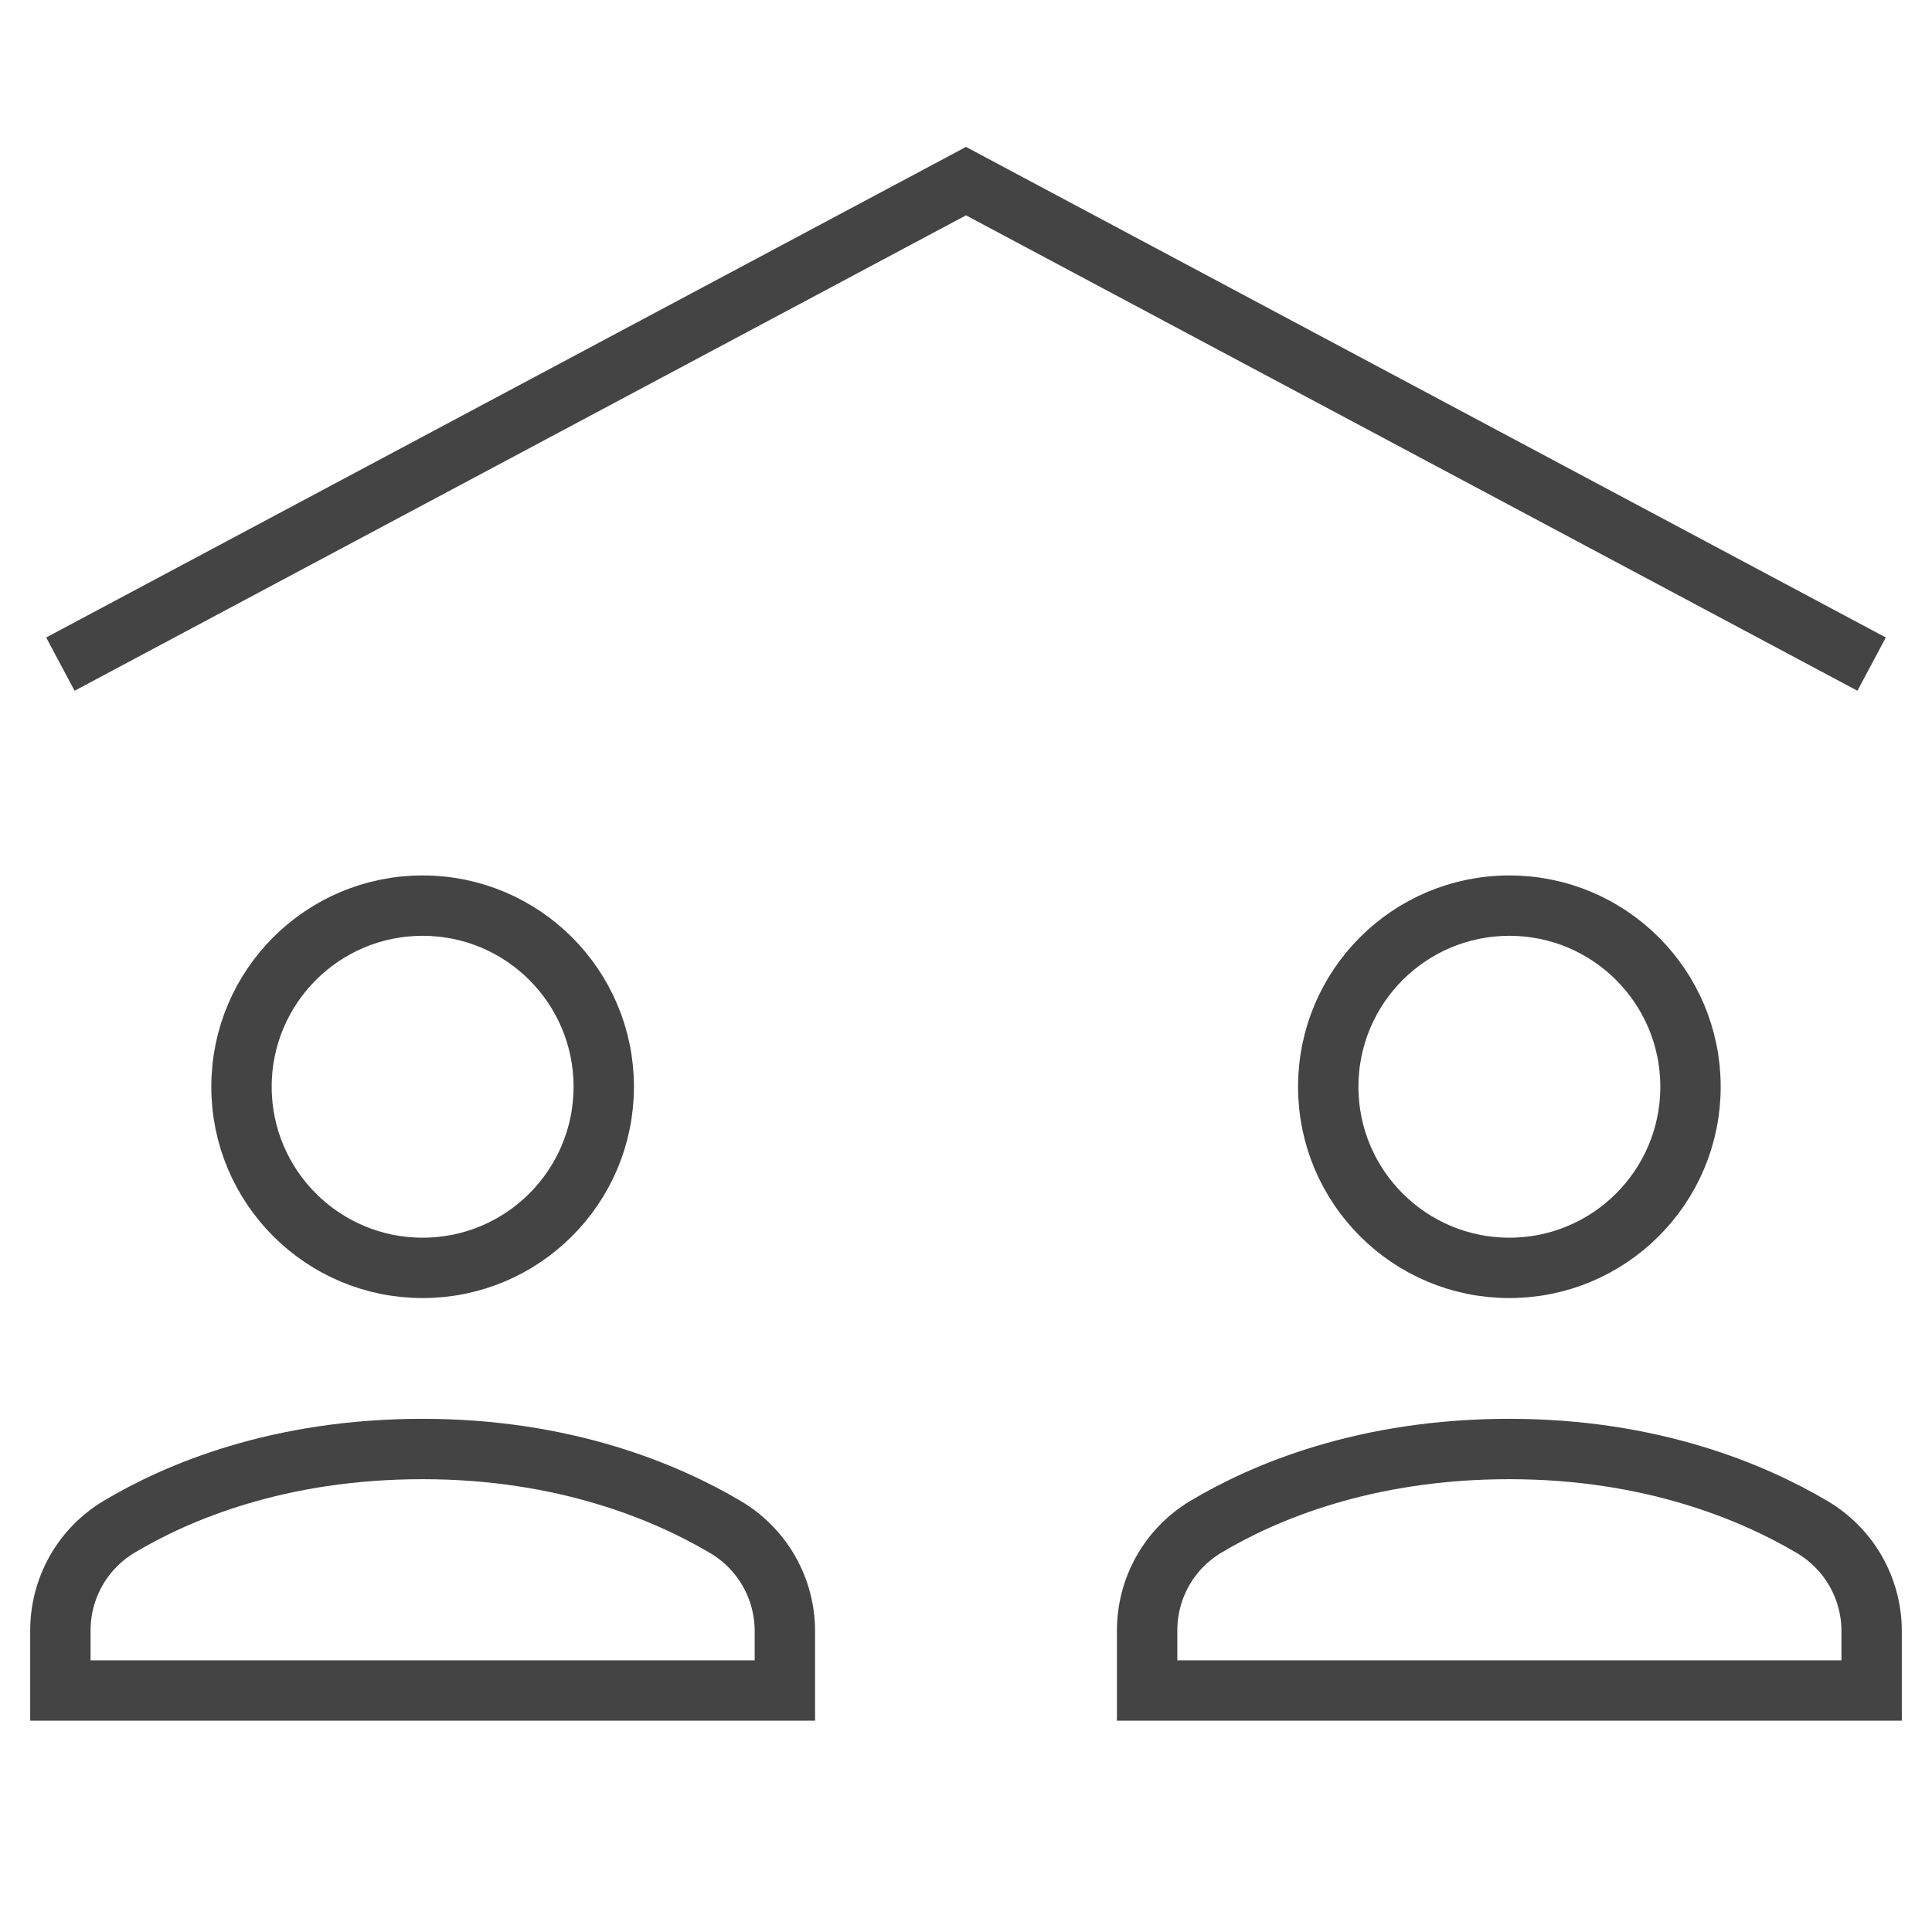
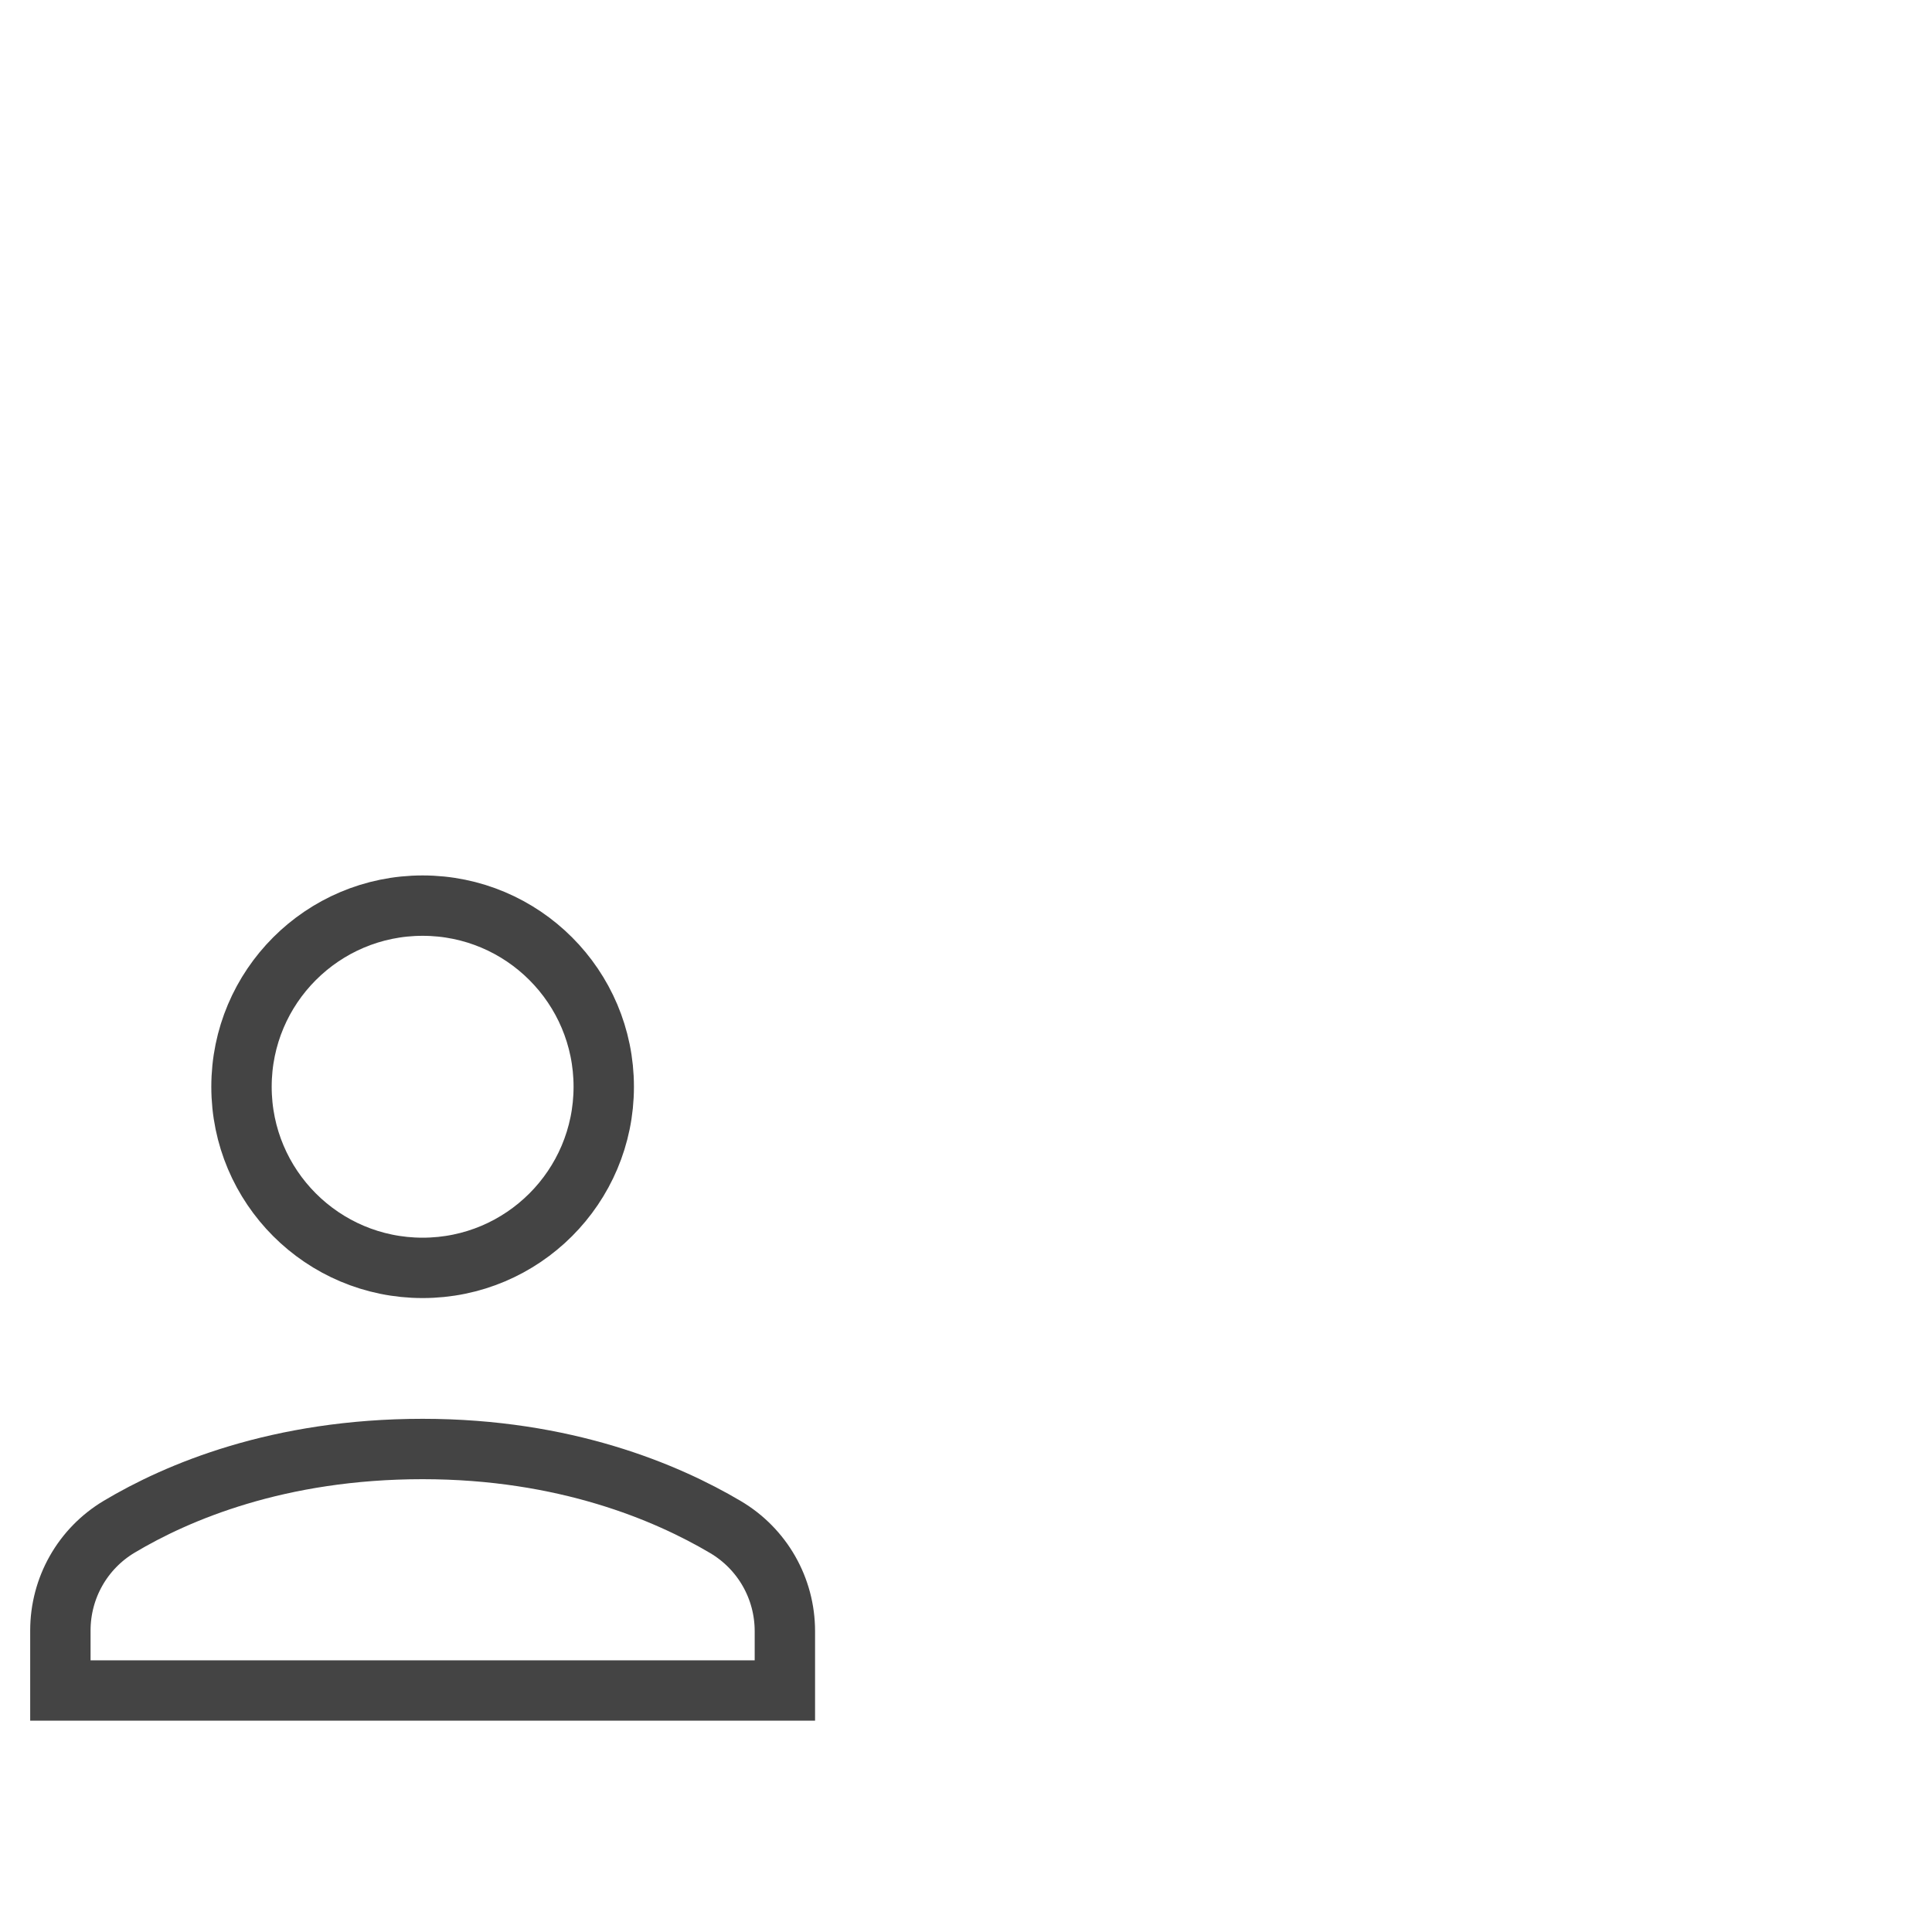
<svg xmlns="http://www.w3.org/2000/svg" x="0px" y="0px" width="64px" height="64px" viewBox="0 0 64 64">
  <g stroke-width="2" transform="translate(0, 0)">
-     <polyline data-cap="butt" data-color="color-2" fill="none" stroke="#444444" stroke-width="2" stroke-miterlimit="10" points="2,22 32,6 62,22 " stroke-linejoin="miter" stroke-linecap="butt" />
-     <circle fill="none" stroke="#444444" stroke-width="2" stroke-linecap="square" stroke-miterlimit="10" cx="50" cy="36" r="6" stroke-linejoin="miter" />
    <circle fill="none" stroke="#444444" stroke-width="2" stroke-linecap="square" stroke-miterlimit="10" cx="14" cy="36" r="6" stroke-linejoin="miter" />
-     <path fill="none" stroke="#444444" stroke-width="2" stroke-linecap="square" stroke-miterlimit="10" d="M26,56v-1.965 c0-1.42-0.745-2.726-1.967-3.449C22.088,49.435,18.716,48,14,48c-4.777,0-8.127,1.426-10.052,2.575C2.736,51.299,2,52.601,2,54.013 V56H26z" stroke-linejoin="miter" />
-     <path fill="none" stroke="#444444" stroke-width="2" stroke-linecap="square" stroke-miterlimit="10" d="M62,56v-1.965 c0-1.42-0.745-2.726-1.967-3.449C58.088,49.435,54.716,48,50,48c-4.777,0-8.127,1.426-10.052,2.575 C38.736,51.299,38,52.601,38,54.013V56H62z" stroke-linejoin="miter" />
+     <path fill="none" stroke="#444444" stroke-width="2" stroke-linecap="square" stroke-miterlimit="10" d="M26,56v-1.965 c0-1.42-0.745-2.726-1.967-3.449C22.088,49.435,18.716,48,14,48c-4.777,0-8.127,1.426-10.052,2.575C2.736,51.299,2,52.601,2,54.013 V56z" stroke-linejoin="miter" />
  </g>
</svg>